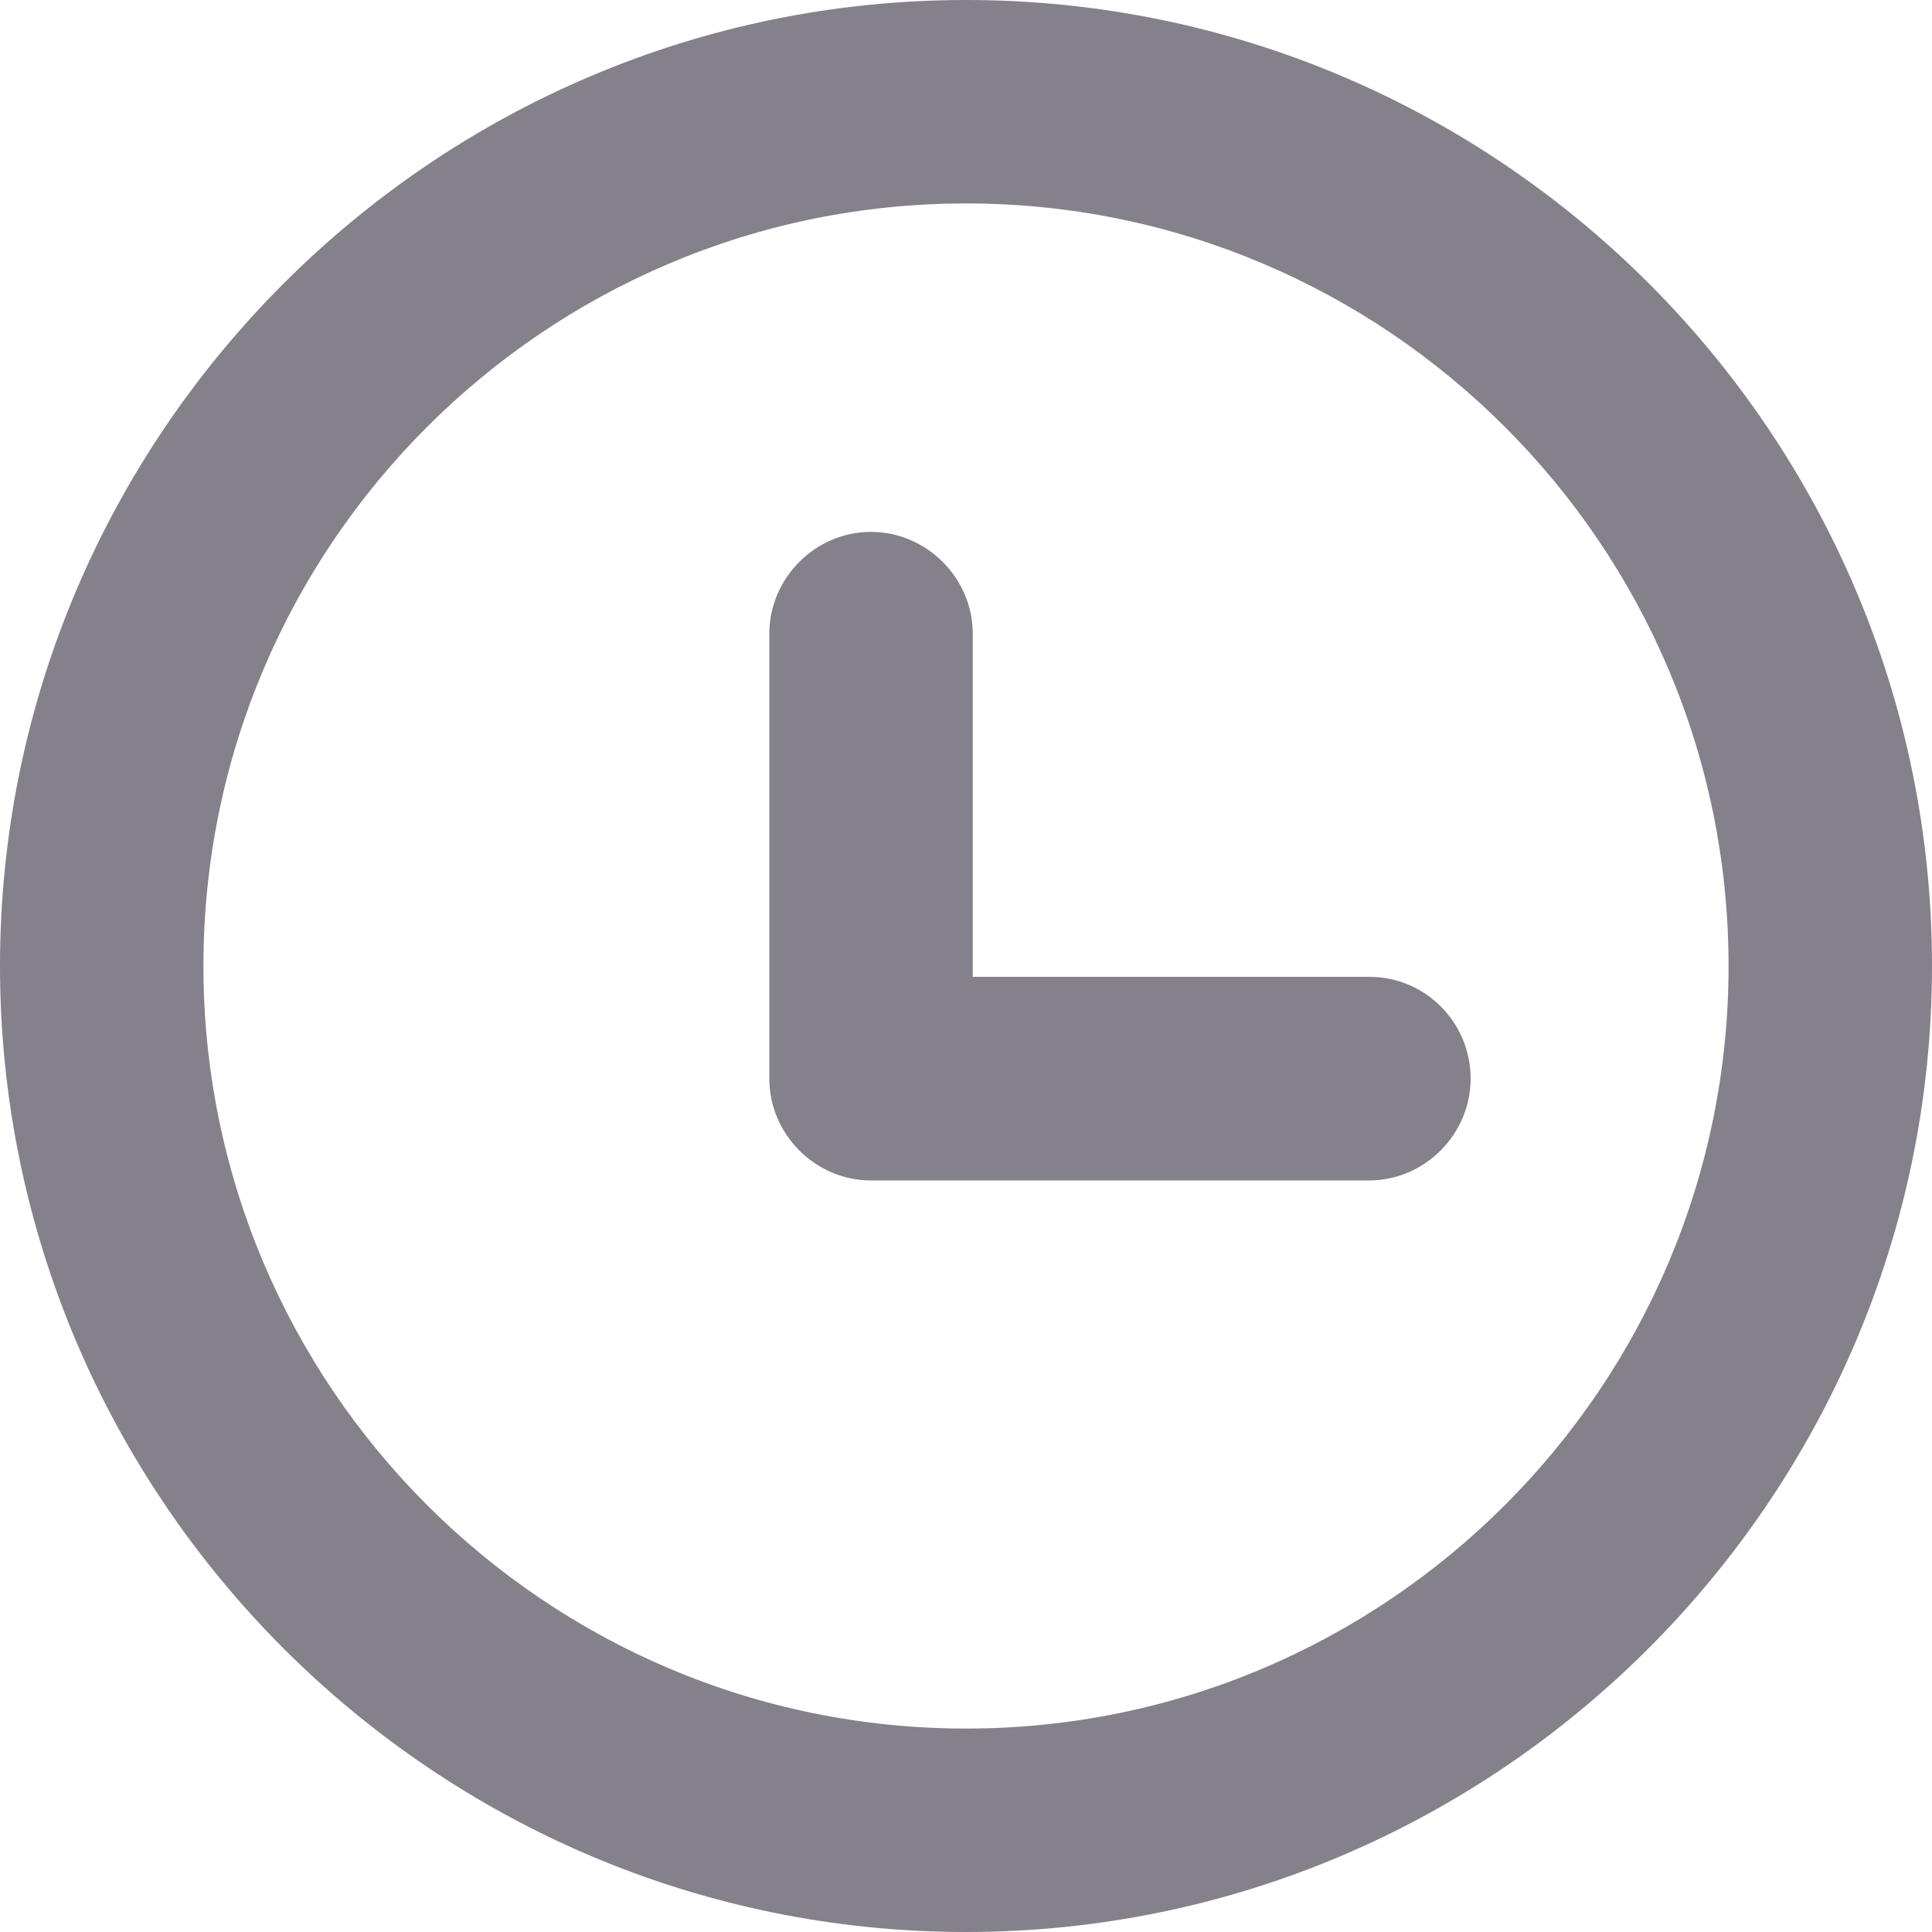
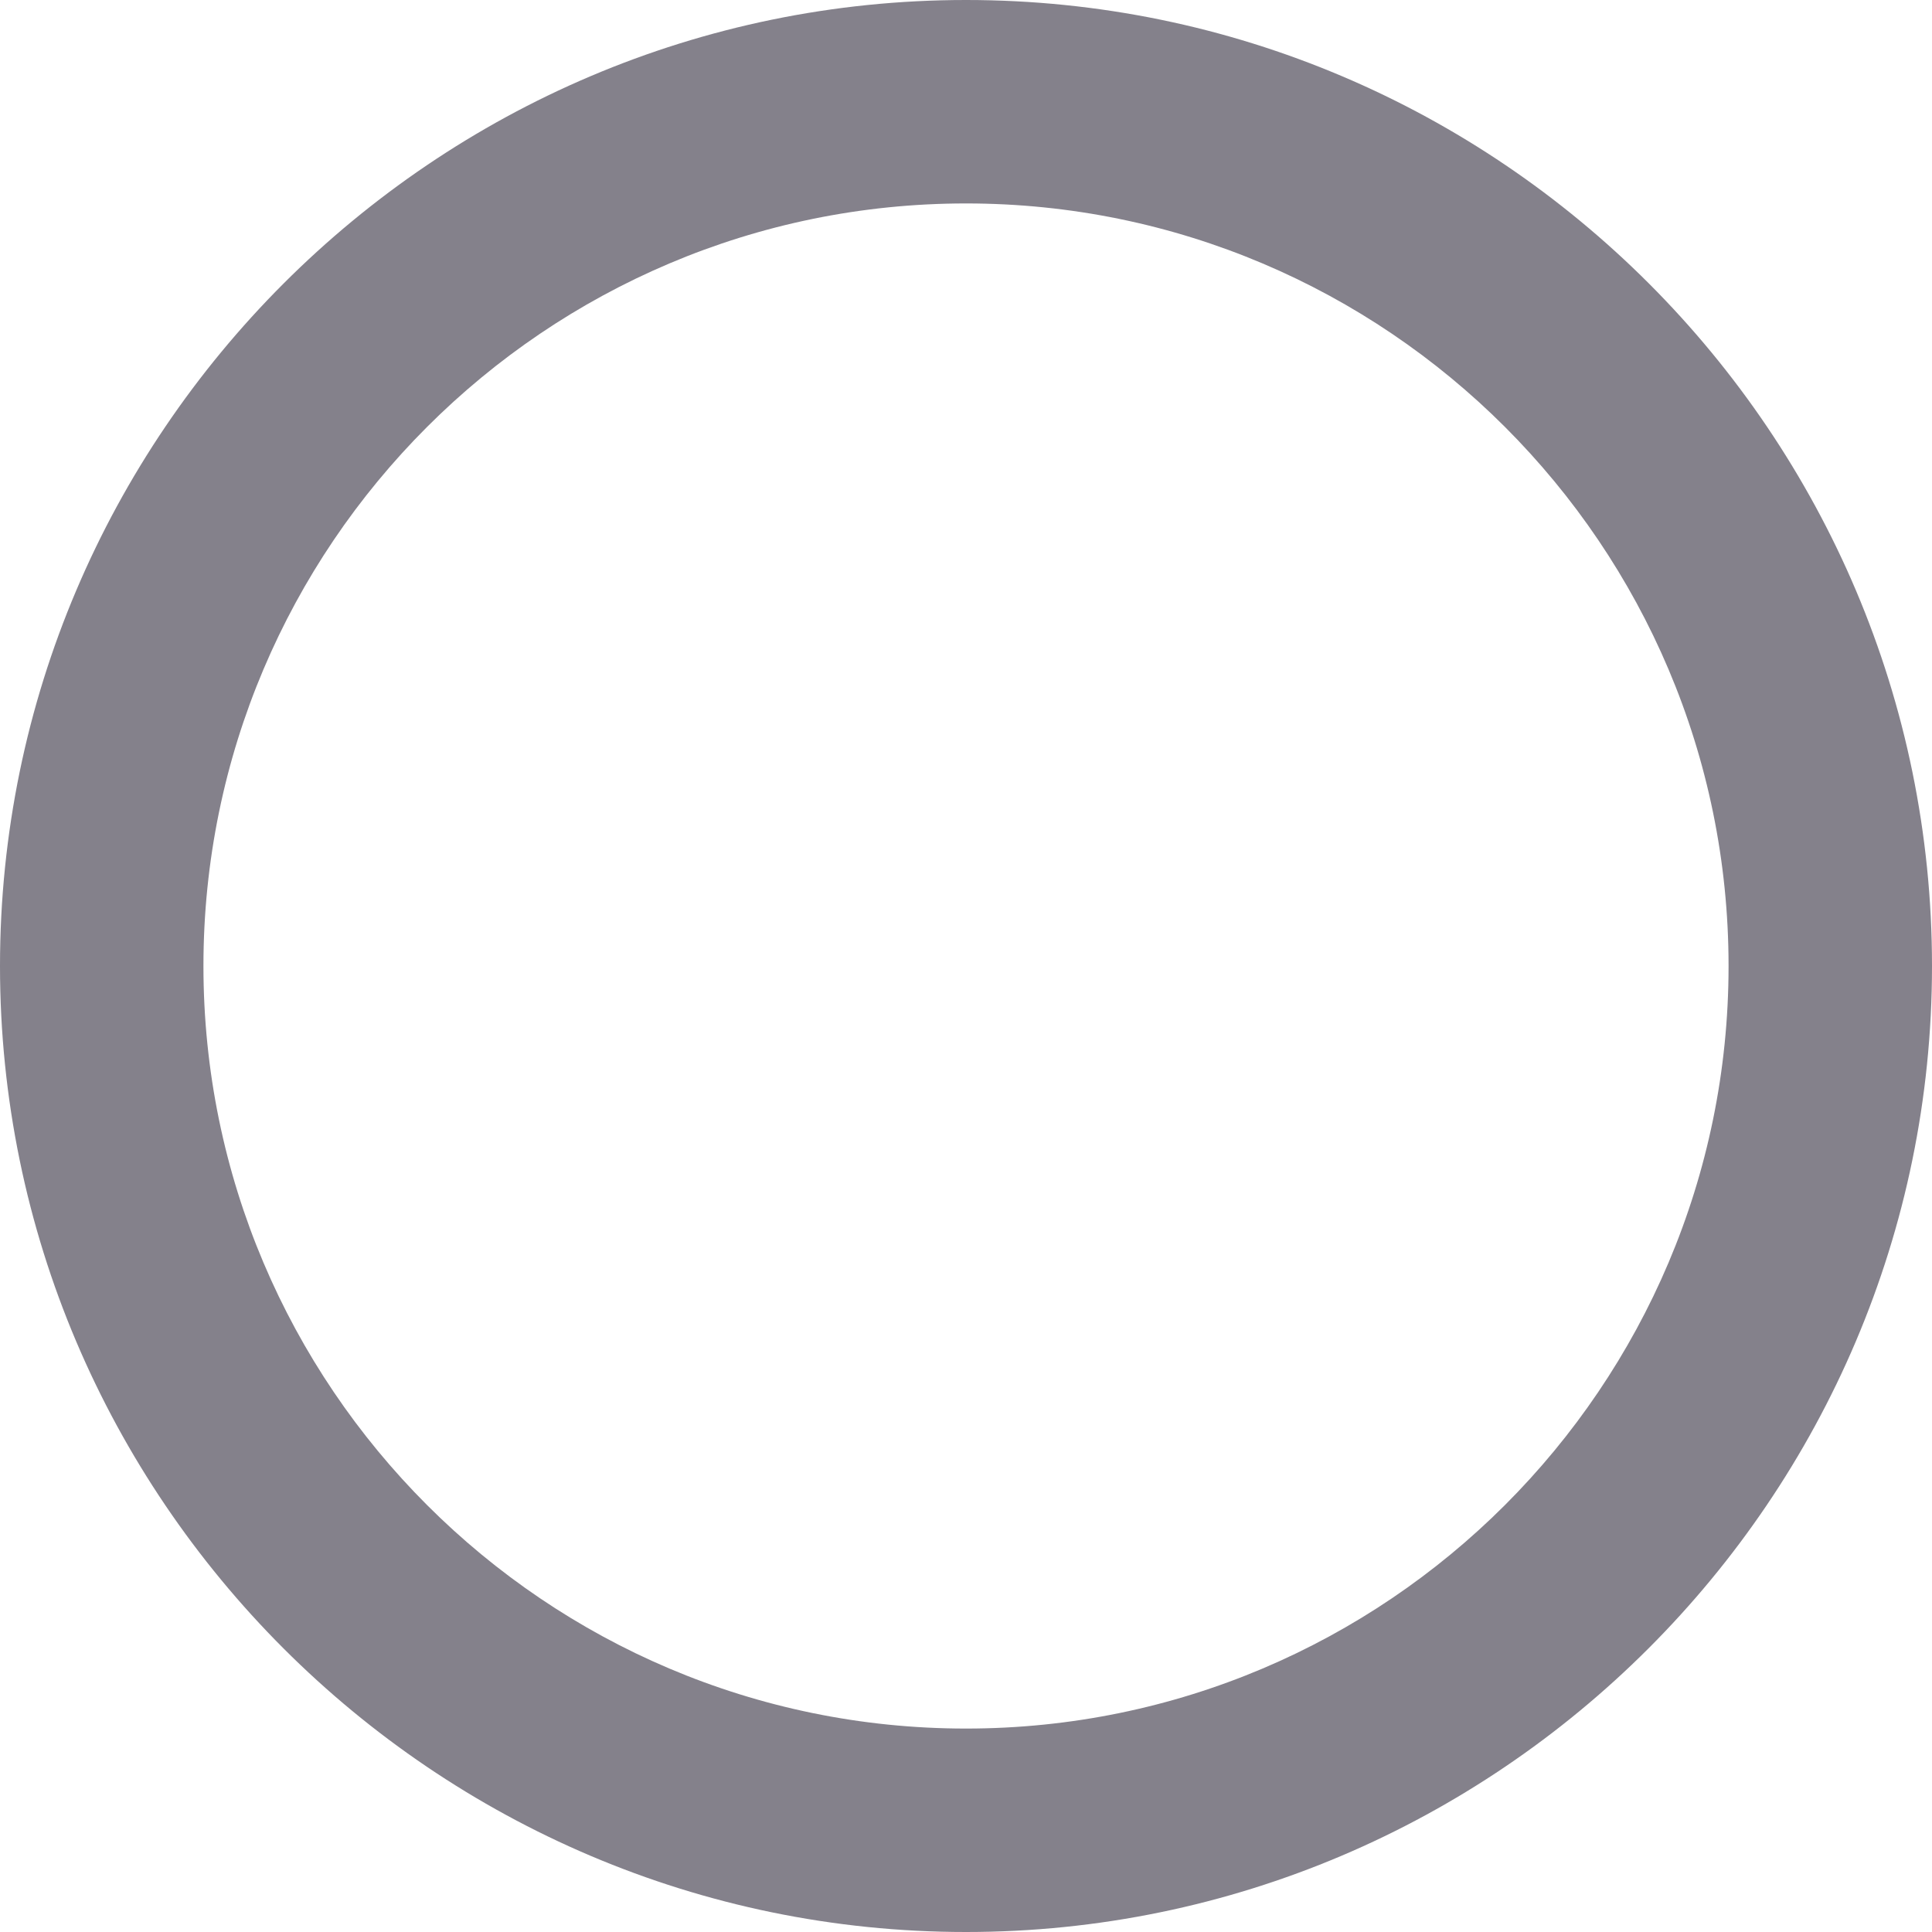
<svg xmlns="http://www.w3.org/2000/svg" width="10" height="10" viewBox="0 0 10 10" fill="none">
  <path d="M5 0C2.247 0 0 2.247 0 5C0 7.753 2.247 10 5 10C7.753 10 10 7.753 10 5C10 2.247 7.76 0 5 0ZM5 8.947C2.823 8.947 1.053 7.177 1.053 5C1.053 2.823 2.823 1.053 5 1.053C7.177 1.053 8.947 2.823 8.947 5C8.947 7.177 7.177 8.947 5 8.947Z" fill="#84818B" />
-   <path d="M7.086 5.056H5.035V3.28C5.035 2.992 4.796 2.753 4.508 2.753C4.22 2.753 3.982 2.992 3.982 3.28V5.583C3.982 5.871 4.22 6.11 4.508 6.11H7.086C7.374 6.11 7.612 5.871 7.612 5.583C7.612 5.295 7.381 5.056 7.086 5.056Z" fill="#84818B" />
</svg>